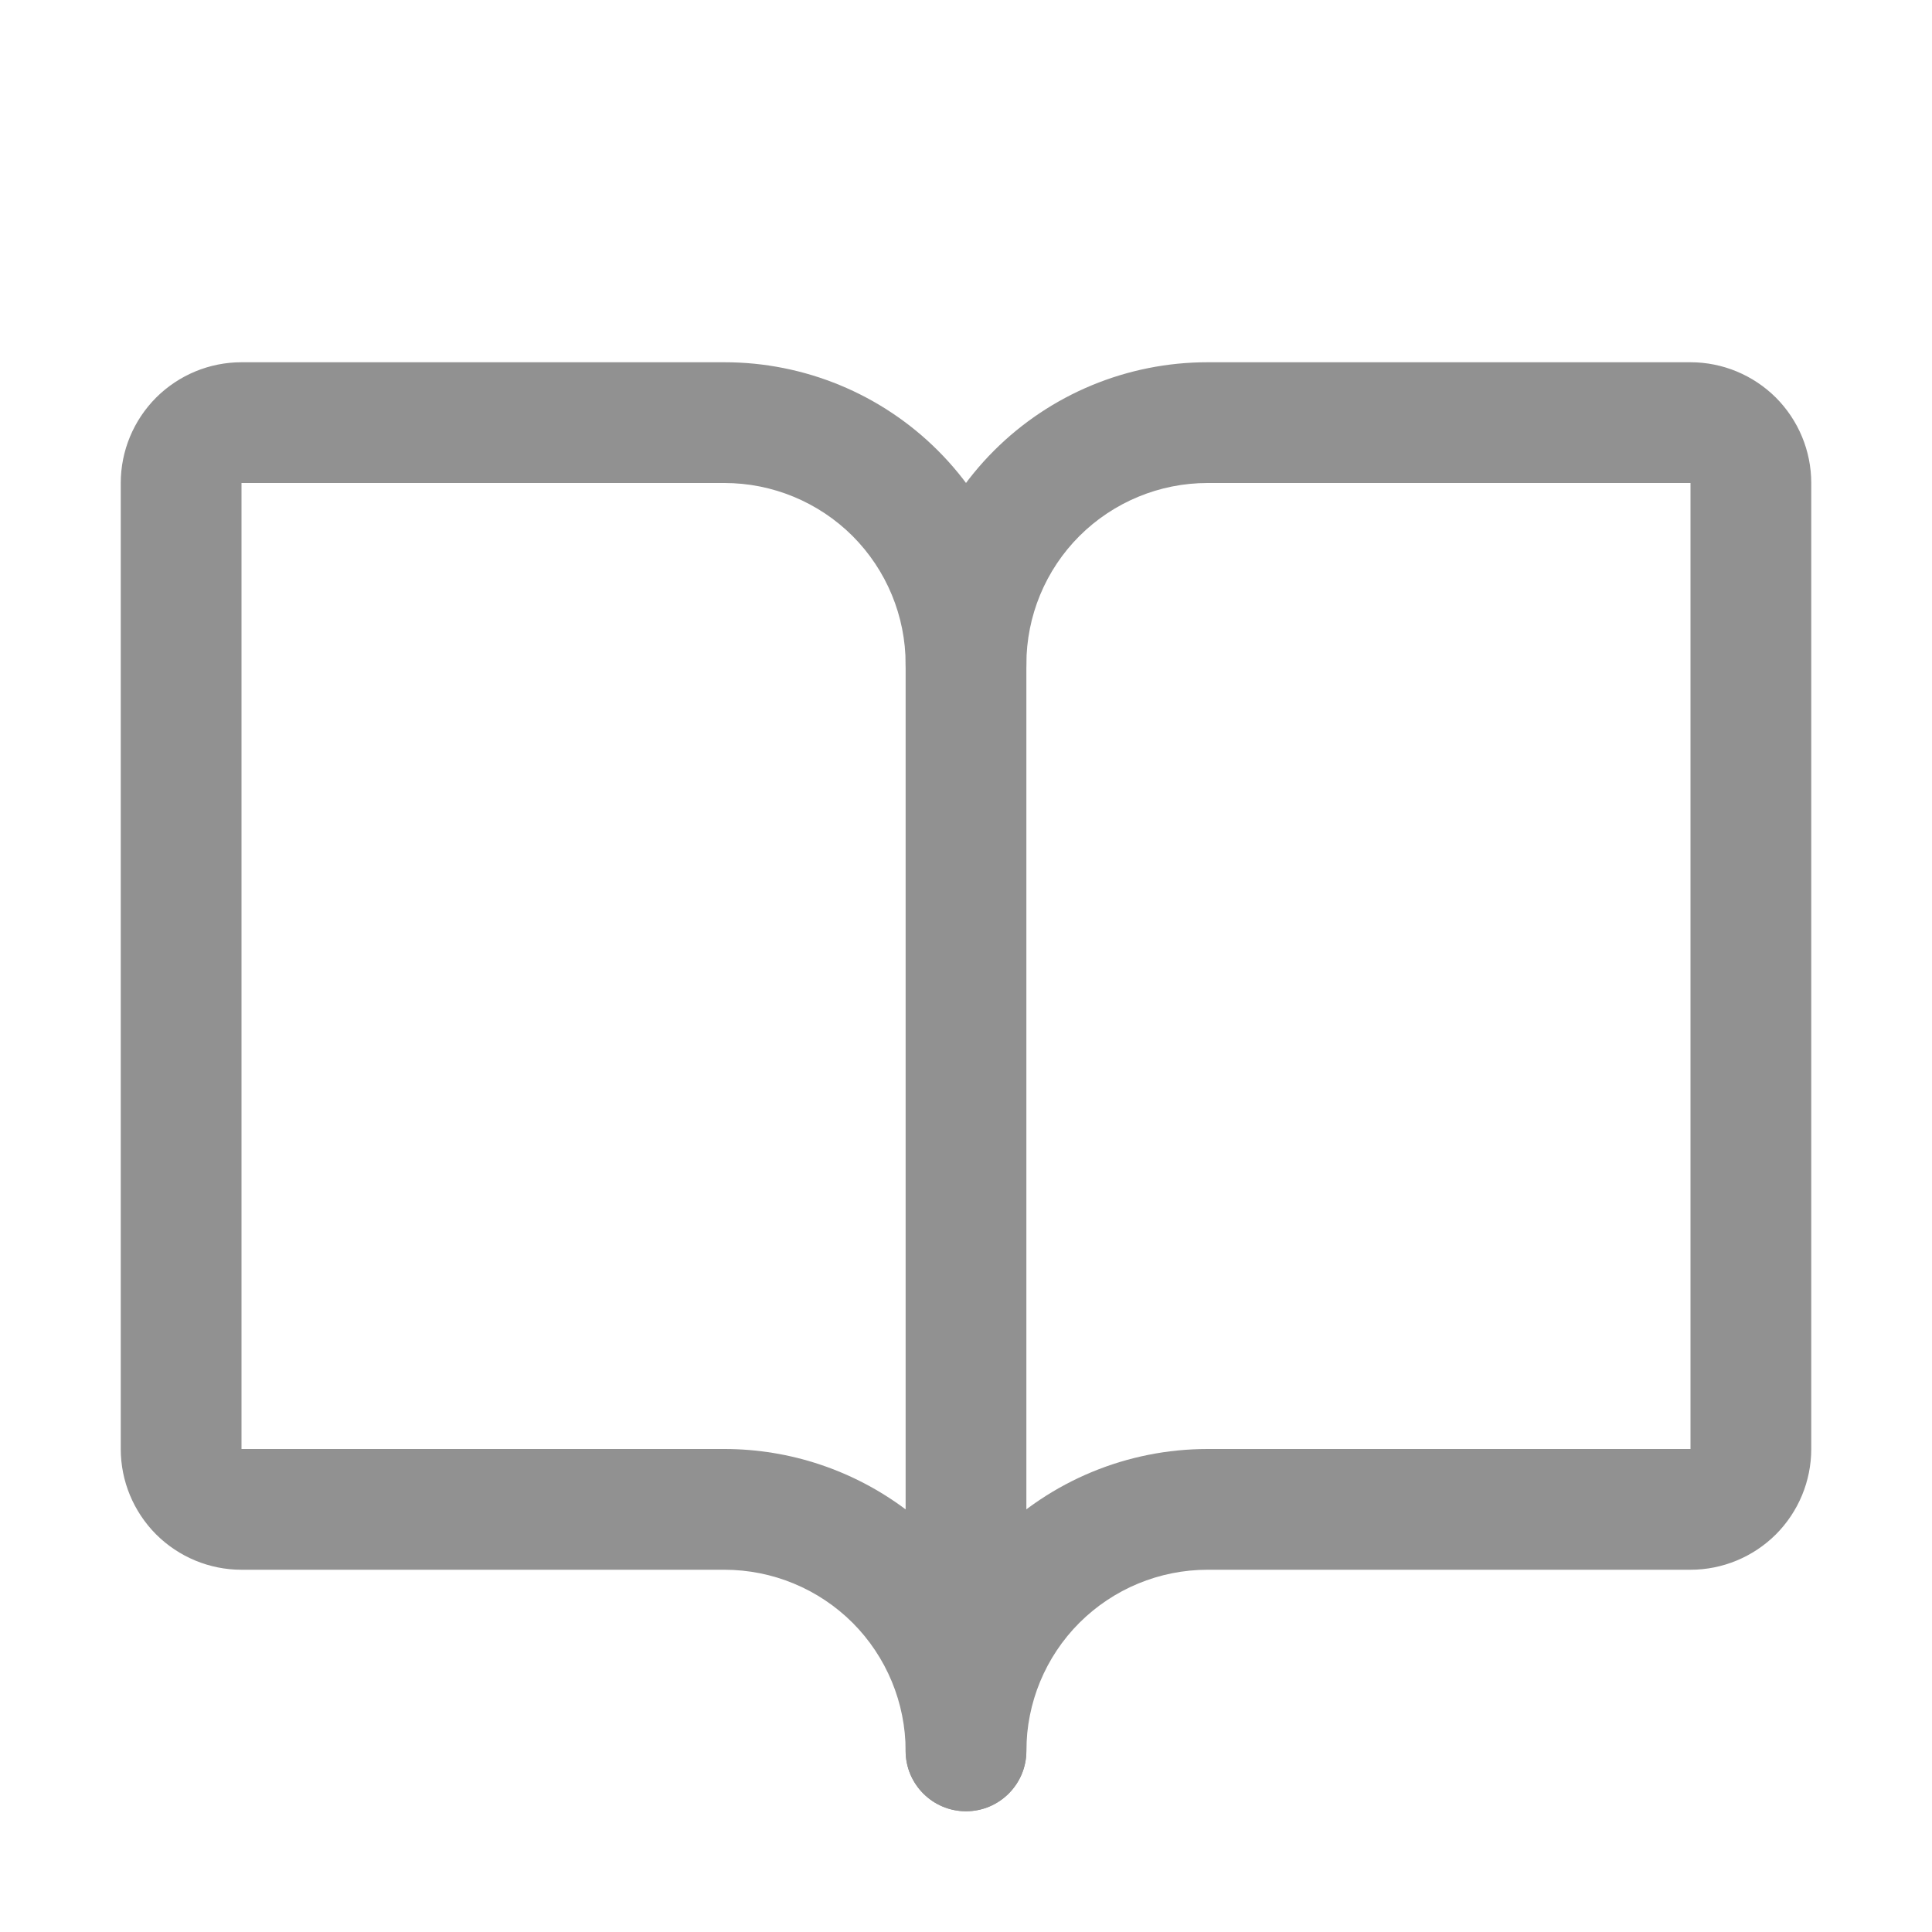
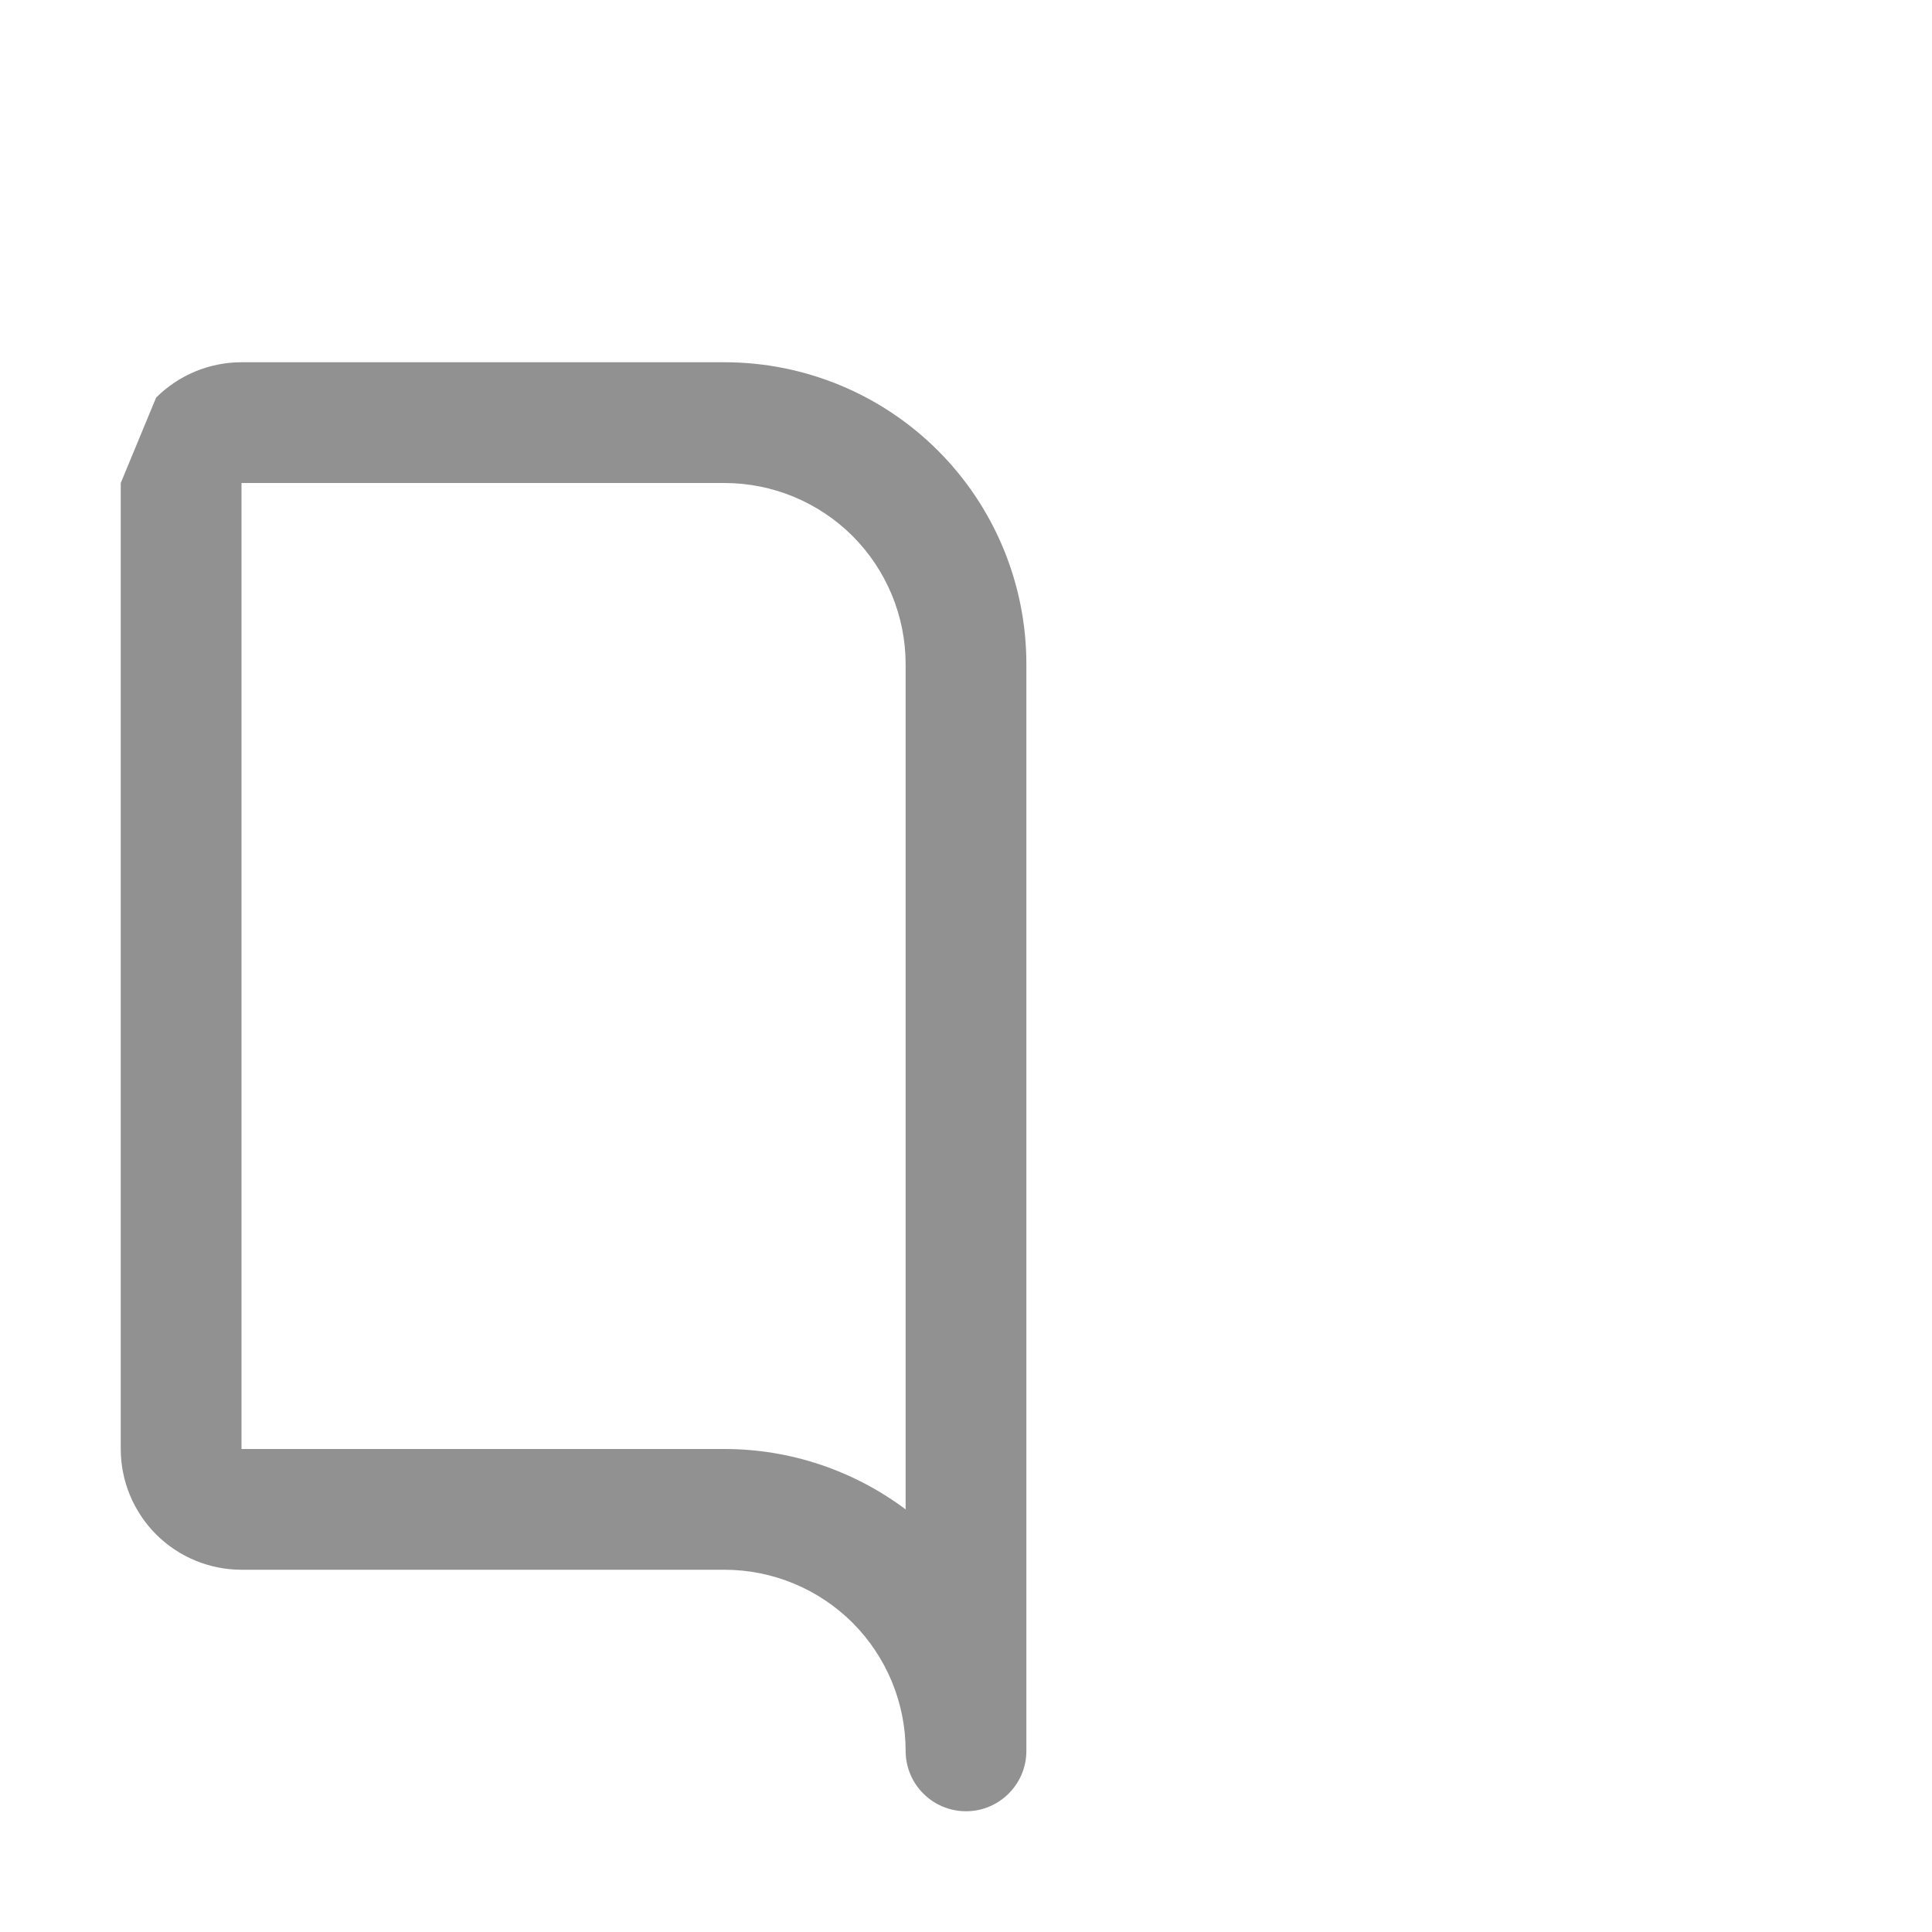
<svg xmlns="http://www.w3.org/2000/svg" width="20" height="20" viewBox="0 0 20 20" fill="none">
-   <path fill-rule="evenodd" clip-rule="evenodd" d="M12.5 5C12.003 5 11.526 5.198 11.174 5.549C10.822 5.901 10.625 6.378 10.625 6.875C10.625 7.22 10.345 7.5 10 7.5C9.655 7.5 9.375 7.22 9.375 6.875C9.375 6.046 9.704 5.251 10.29 4.665C10.876 4.079 11.671 3.75 12.5 3.75H17.5C17.831 3.75 18.149 3.882 18.384 4.116C18.618 4.351 18.75 4.668 18.75 5V15C18.75 15.332 18.618 15.649 18.384 15.884C18.149 16.118 17.831 16.25 17.5 16.25H12.5C12.003 16.25 11.526 16.448 11.174 16.799C10.822 17.151 10.625 17.628 10.625 18.125C10.625 18.47 10.345 18.75 10 18.75C9.655 18.75 9.375 18.47 9.375 18.125C9.375 17.296 9.704 16.501 10.29 15.915C10.876 15.329 11.671 15 12.5 15H17.5L17.5 5L12.5 5Z" fill="#919191" />
-   <path fill-rule="evenodd" clip-rule="evenodd" d="M1.616 4.116C1.851 3.882 2.168 3.75 2.5 3.75H7.5C8.329 3.75 9.124 4.079 9.71 4.665C10.296 5.251 10.625 6.046 10.625 6.875V18.125C10.625 18.47 10.345 18.75 10 18.75C9.655 18.75 9.375 18.47 9.375 18.125C9.375 17.628 9.177 17.151 8.826 16.799C8.474 16.448 7.997 16.25 7.5 16.25H2.5C2.168 16.25 1.851 16.118 1.616 15.884C1.382 15.649 1.25 15.332 1.25 15V5C1.25 4.668 1.382 4.351 1.616 4.116ZM9.375 15.625V6.875C9.375 6.378 9.177 5.901 8.826 5.549C8.474 5.198 7.997 5 7.5 5L2.5 5V15H7.5C8.18 15 8.837 15.222 9.375 15.625Z" fill="#919191" />
+   <path fill-rule="evenodd" clip-rule="evenodd" d="M1.616 4.116C1.851 3.882 2.168 3.75 2.5 3.75H7.5C8.329 3.75 9.124 4.079 9.71 4.665C10.296 5.251 10.625 6.046 10.625 6.875V18.125C10.625 18.47 10.345 18.75 10 18.75C9.655 18.75 9.375 18.47 9.375 18.125C9.375 17.628 9.177 17.151 8.826 16.799C8.474 16.448 7.997 16.25 7.5 16.25H2.5C2.168 16.25 1.851 16.118 1.616 15.884C1.382 15.649 1.25 15.332 1.25 15V5ZM9.375 15.625V6.875C9.375 6.378 9.177 5.901 8.826 5.549C8.474 5.198 7.997 5 7.5 5L2.5 5V15H7.5C8.18 15 8.837 15.222 9.375 15.625Z" fill="#919191" />
</svg>